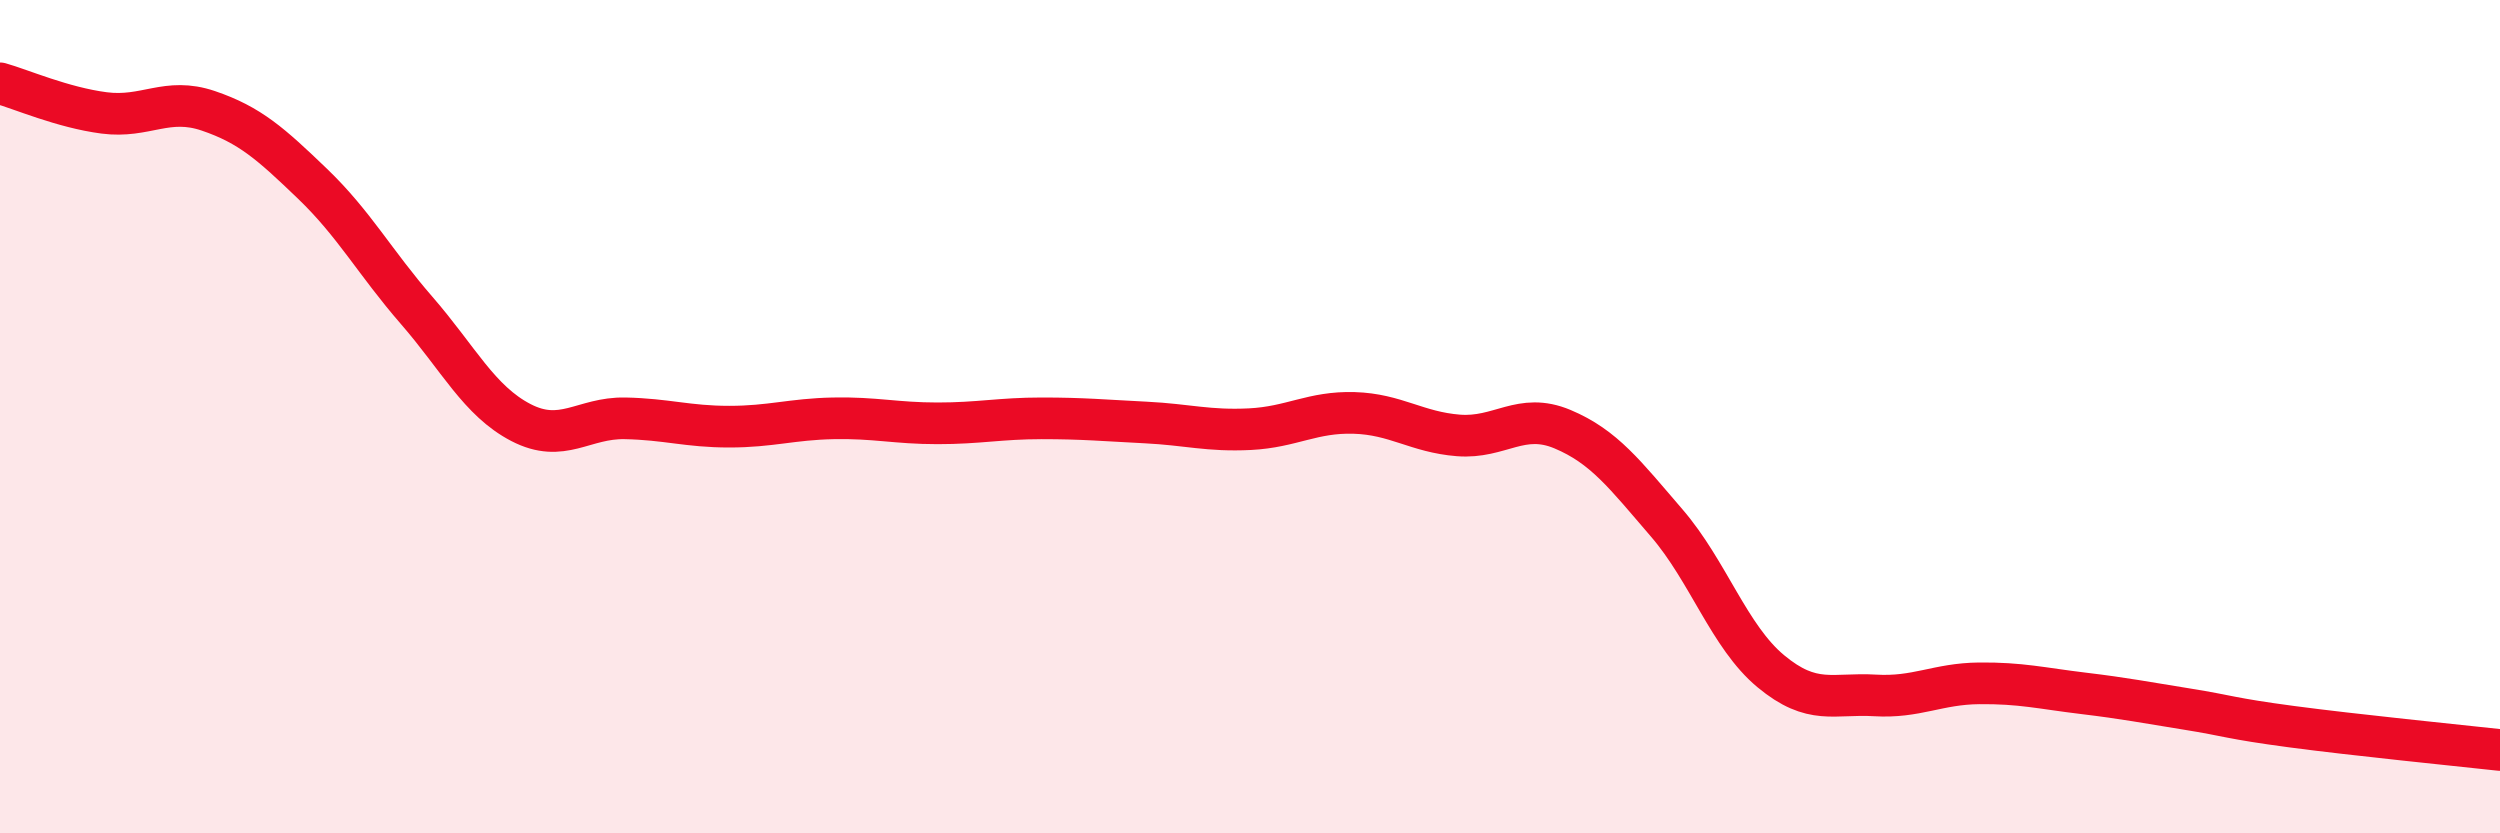
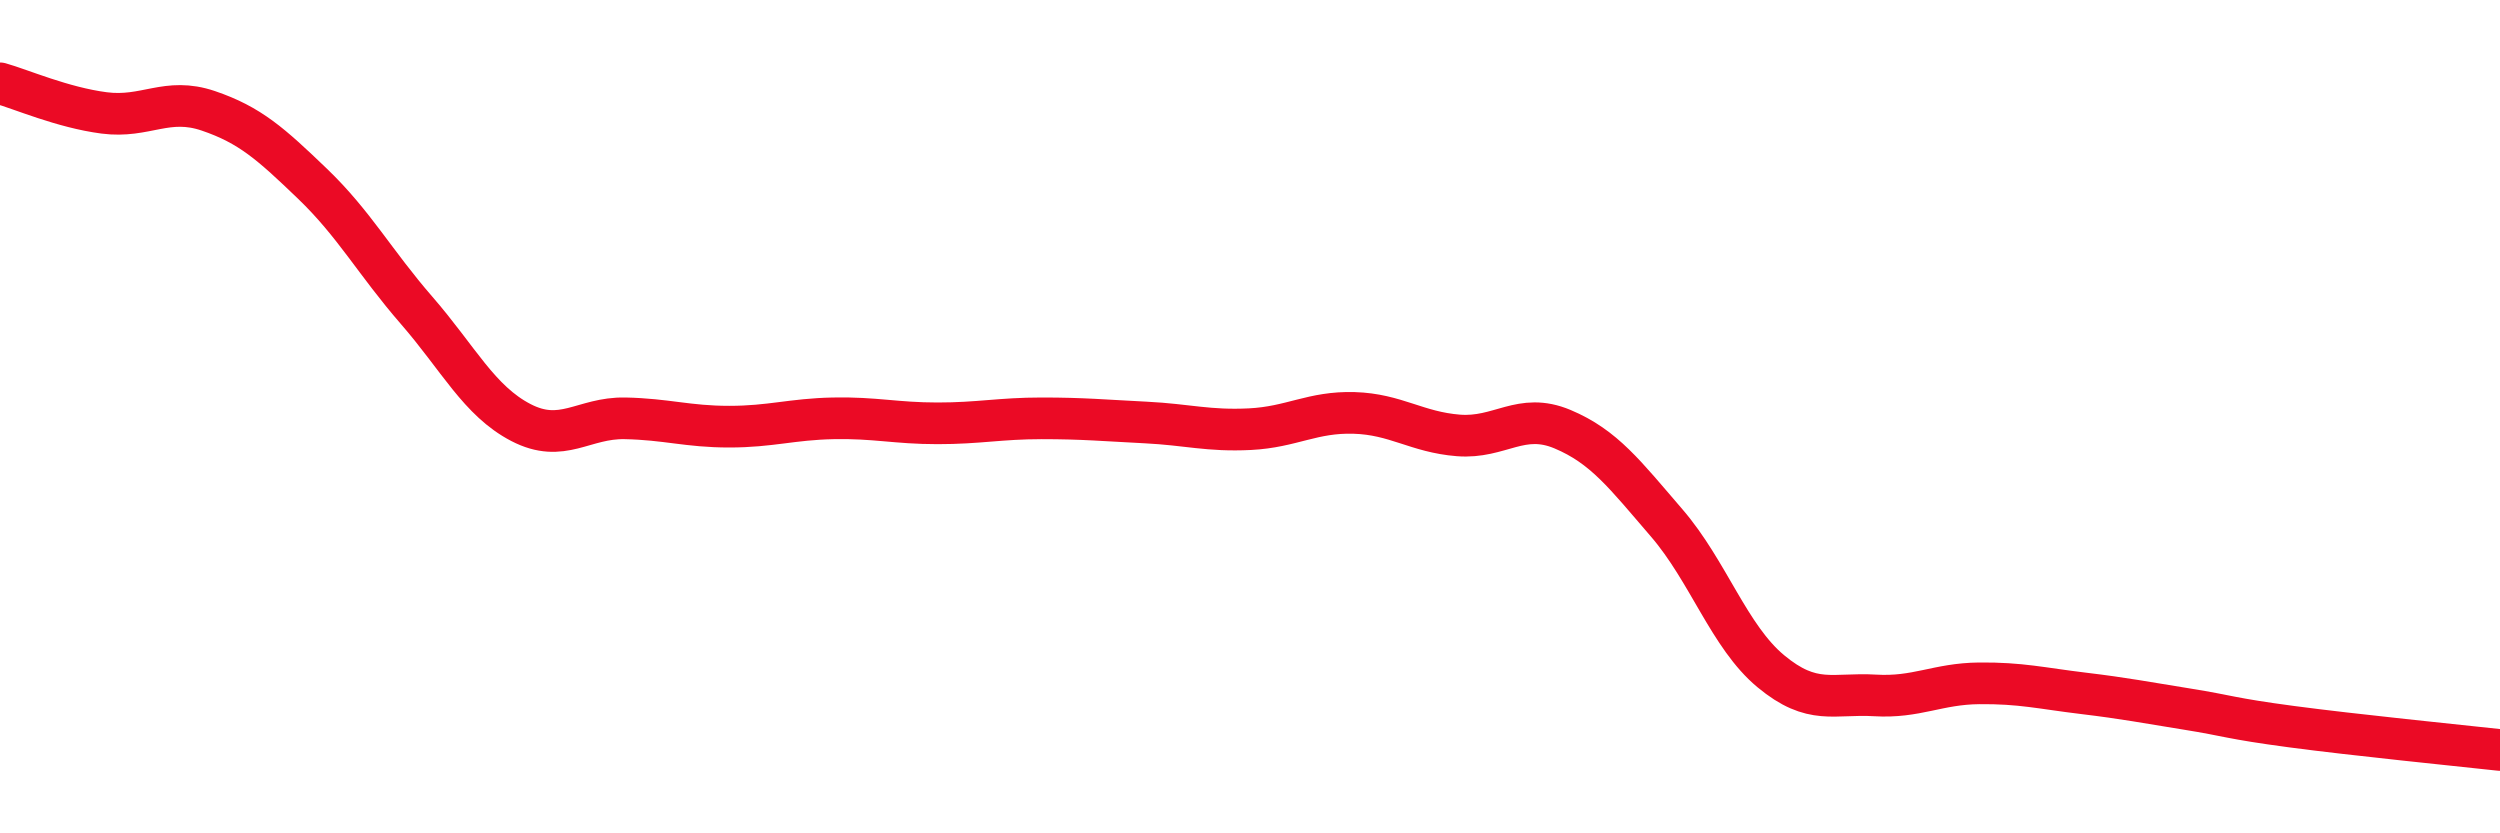
<svg xmlns="http://www.w3.org/2000/svg" width="60" height="20" viewBox="0 0 60 20">
-   <path d="M 0,2 C 0.5,2.14 1.5,2.58 2.5,2.71 C 3.5,2.84 4,2.32 5,2.66 C 6,3 6.5,3.45 7.5,4.41 C 8.5,5.37 9,6.3 10,7.45 C 11,8.6 11.5,9.62 12.5,10.14 C 13.5,10.66 14,10.02 15,10.04 C 16,10.06 16.5,10.24 17.5,10.24 C 18.5,10.24 19,10.06 20,10.04 C 21,10.02 21.5,10.16 22.5,10.16 C 23.5,10.16 24,10.04 25,10.04 C 26,10.04 26.5,10.09 27.5,10.14 C 28.5,10.19 29,10.35 30,10.3 C 31,10.25 31.5,9.88 32.5,9.91 C 33.5,9.94 34,10.37 35,10.45 C 36,10.53 36.5,9.88 37.5,10.3 C 38.5,10.72 39,11.39 40,12.55 C 41,13.71 41.5,15.28 42.5,16.11 C 43.5,16.94 44,16.63 45,16.69 C 46,16.75 46.5,16.41 47.5,16.4 C 48.5,16.39 49,16.52 50,16.64 C 51,16.76 51.5,16.86 52.5,17.02 C 53.5,17.18 53.5,17.24 55,17.44 C 56.5,17.64 59,17.89 60,18L60 20L0 20Z" fill="#EB0A25" opacity="0.1" stroke-linecap="round" stroke-linejoin="round" />
  <path d="M 0,2 C 0.5,2.14 1.5,2.58 2.5,2.71 C 3.5,2.84 4,2.32 5,2.66 C 6,3 6.5,3.45 7.5,4.41 C 8.5,5.37 9,6.3 10,7.45 C 11,8.6 11.5,9.62 12.5,10.14 C 13.5,10.66 14,10.02 15,10.04 C 16,10.06 16.5,10.24 17.5,10.24 C 18.5,10.24 19,10.06 20,10.04 C 21,10.02 21.5,10.16 22.5,10.16 C 23.5,10.16 24,10.04 25,10.04 C 26,10.04 26.5,10.09 27.5,10.14 C 28.5,10.19 29,10.35 30,10.3 C 31,10.25 31.5,9.88 32.5,9.91 C 33.5,9.94 34,10.37 35,10.45 C 36,10.53 36.5,9.88 37.5,10.3 C 38.5,10.72 39,11.39 40,12.55 C 41,13.71 41.5,15.28 42.5,16.11 C 43.5,16.94 44,16.63 45,16.69 C 46,16.75 46.5,16.41 47.5,16.4 C 48.5,16.39 49,16.52 50,16.64 C 51,16.76 51.5,16.86 52.5,17.02 C 53.5,17.18 53.5,17.24 55,17.44 C 56.5,17.64 59,17.89 60,18" stroke="#EB0A25" stroke-width="1" fill="none" stroke-linecap="round" stroke-linejoin="round" />
</svg>